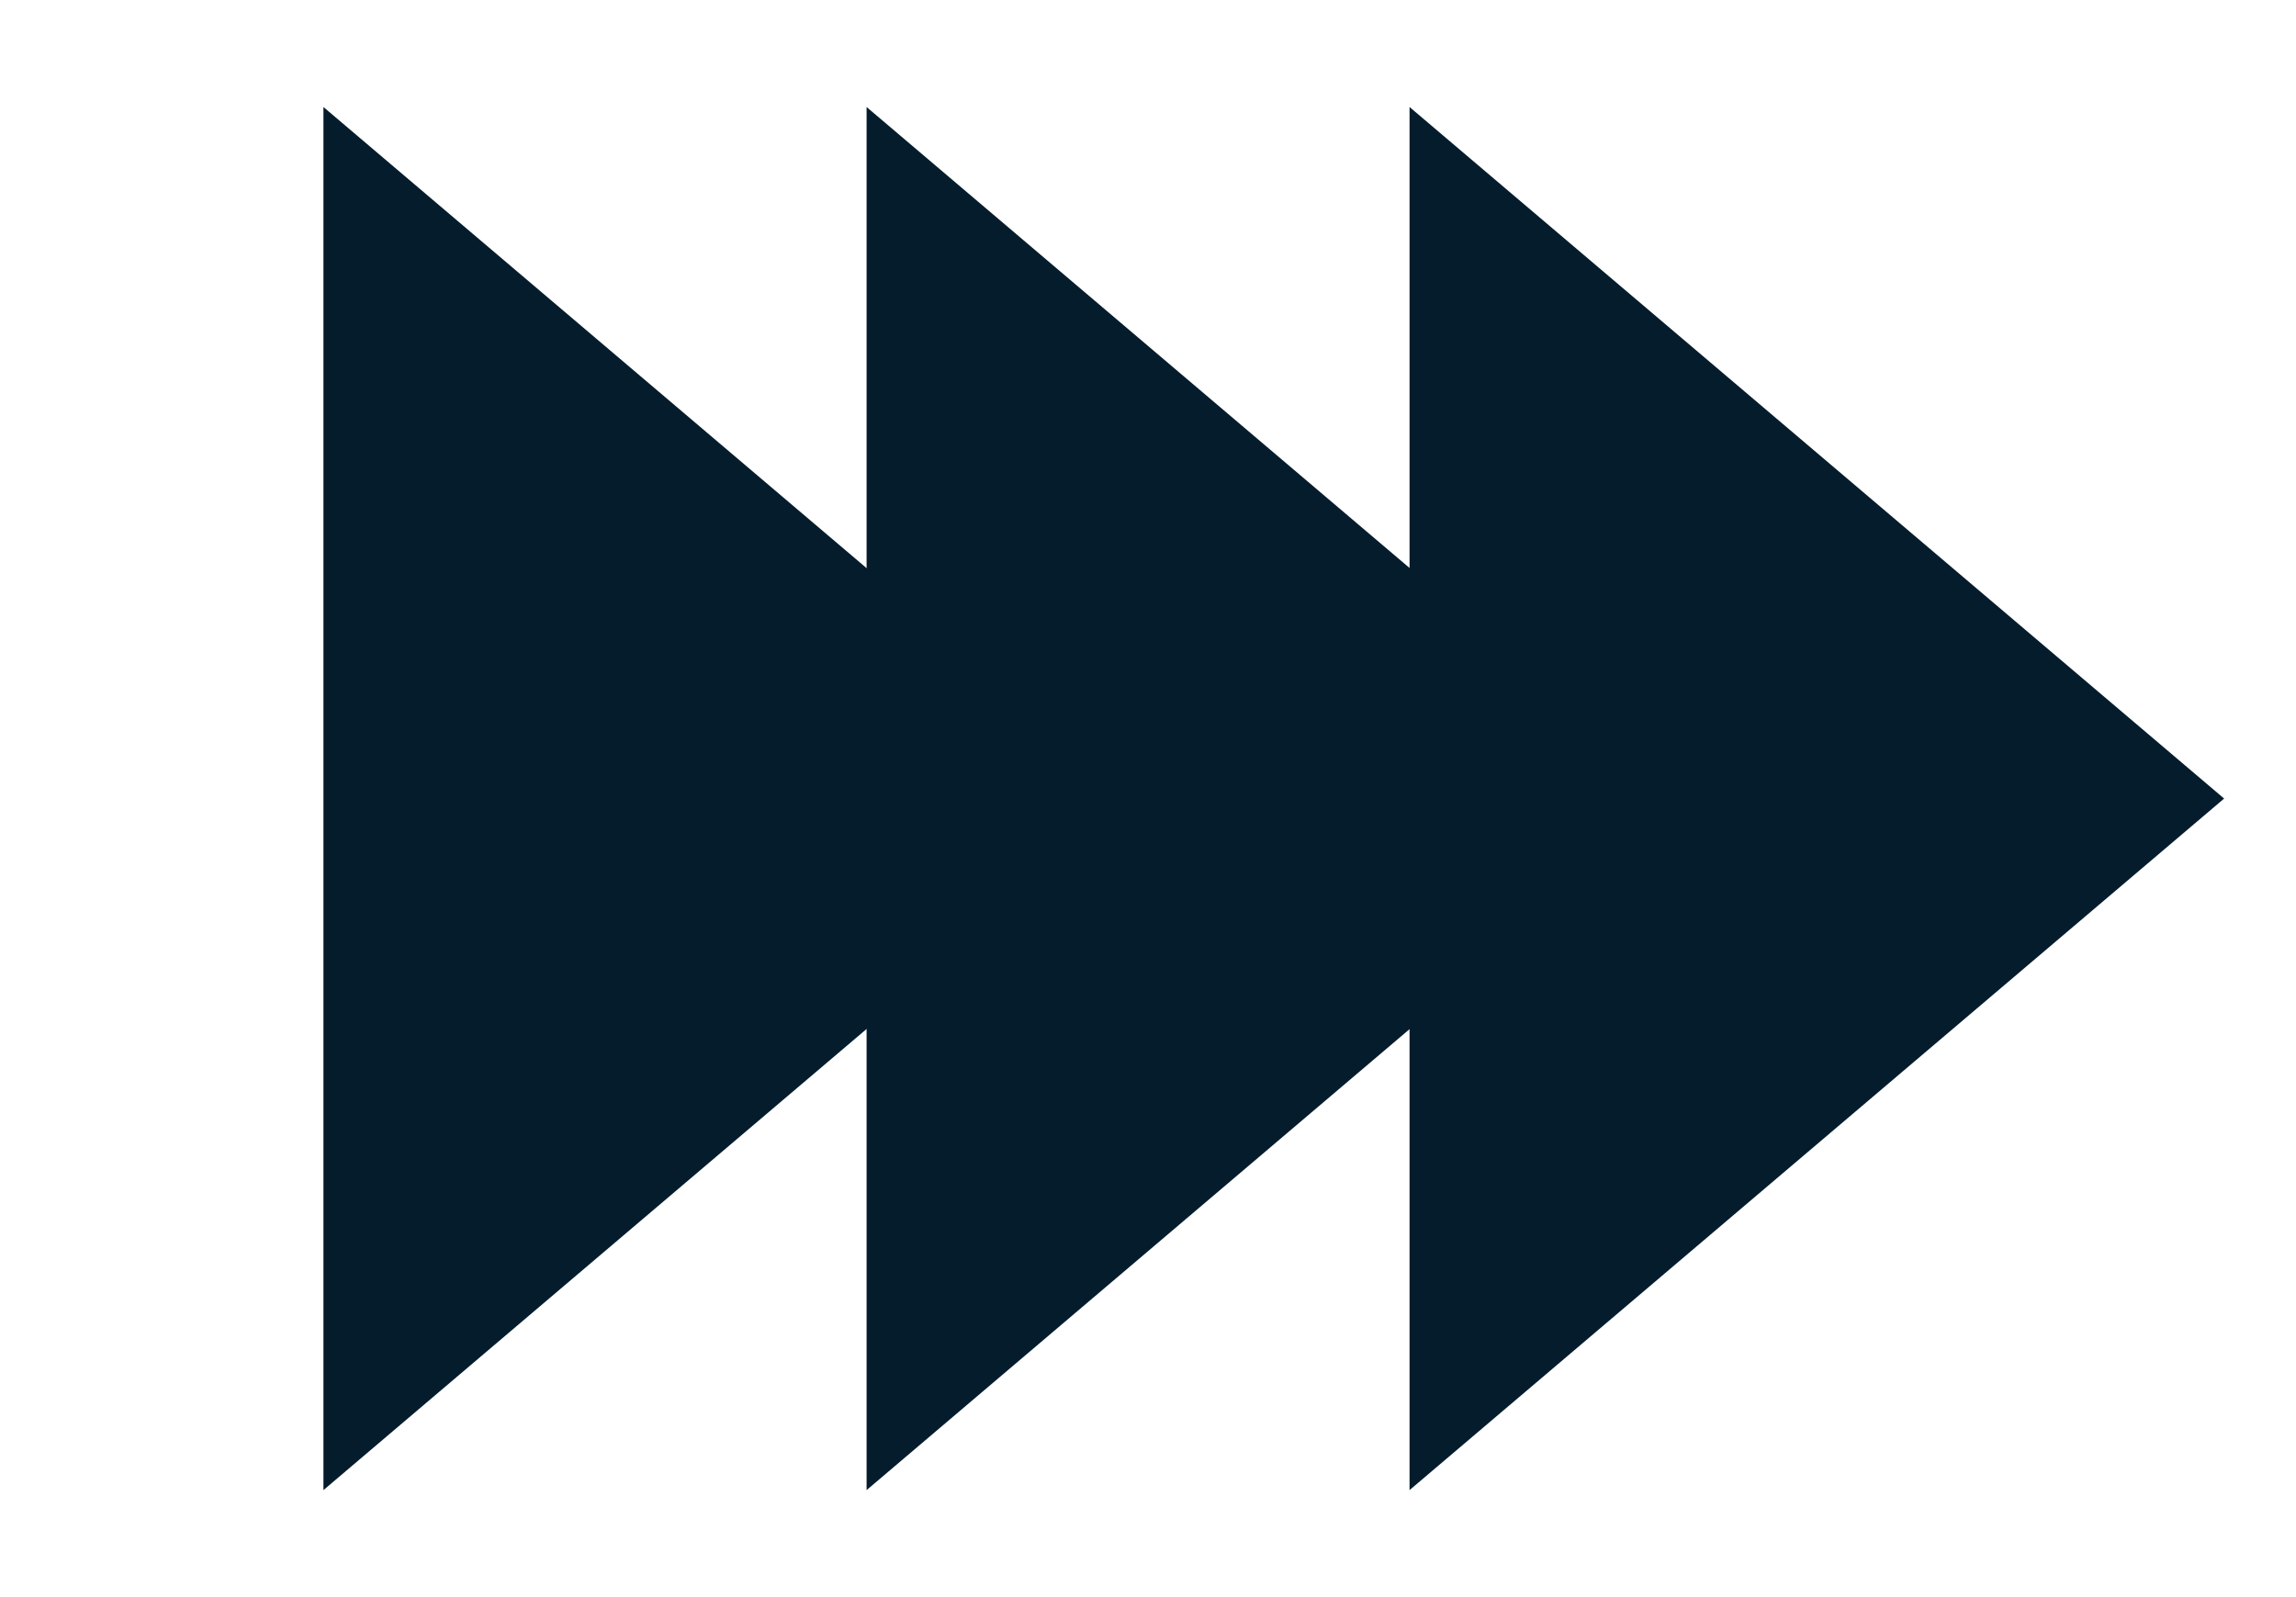
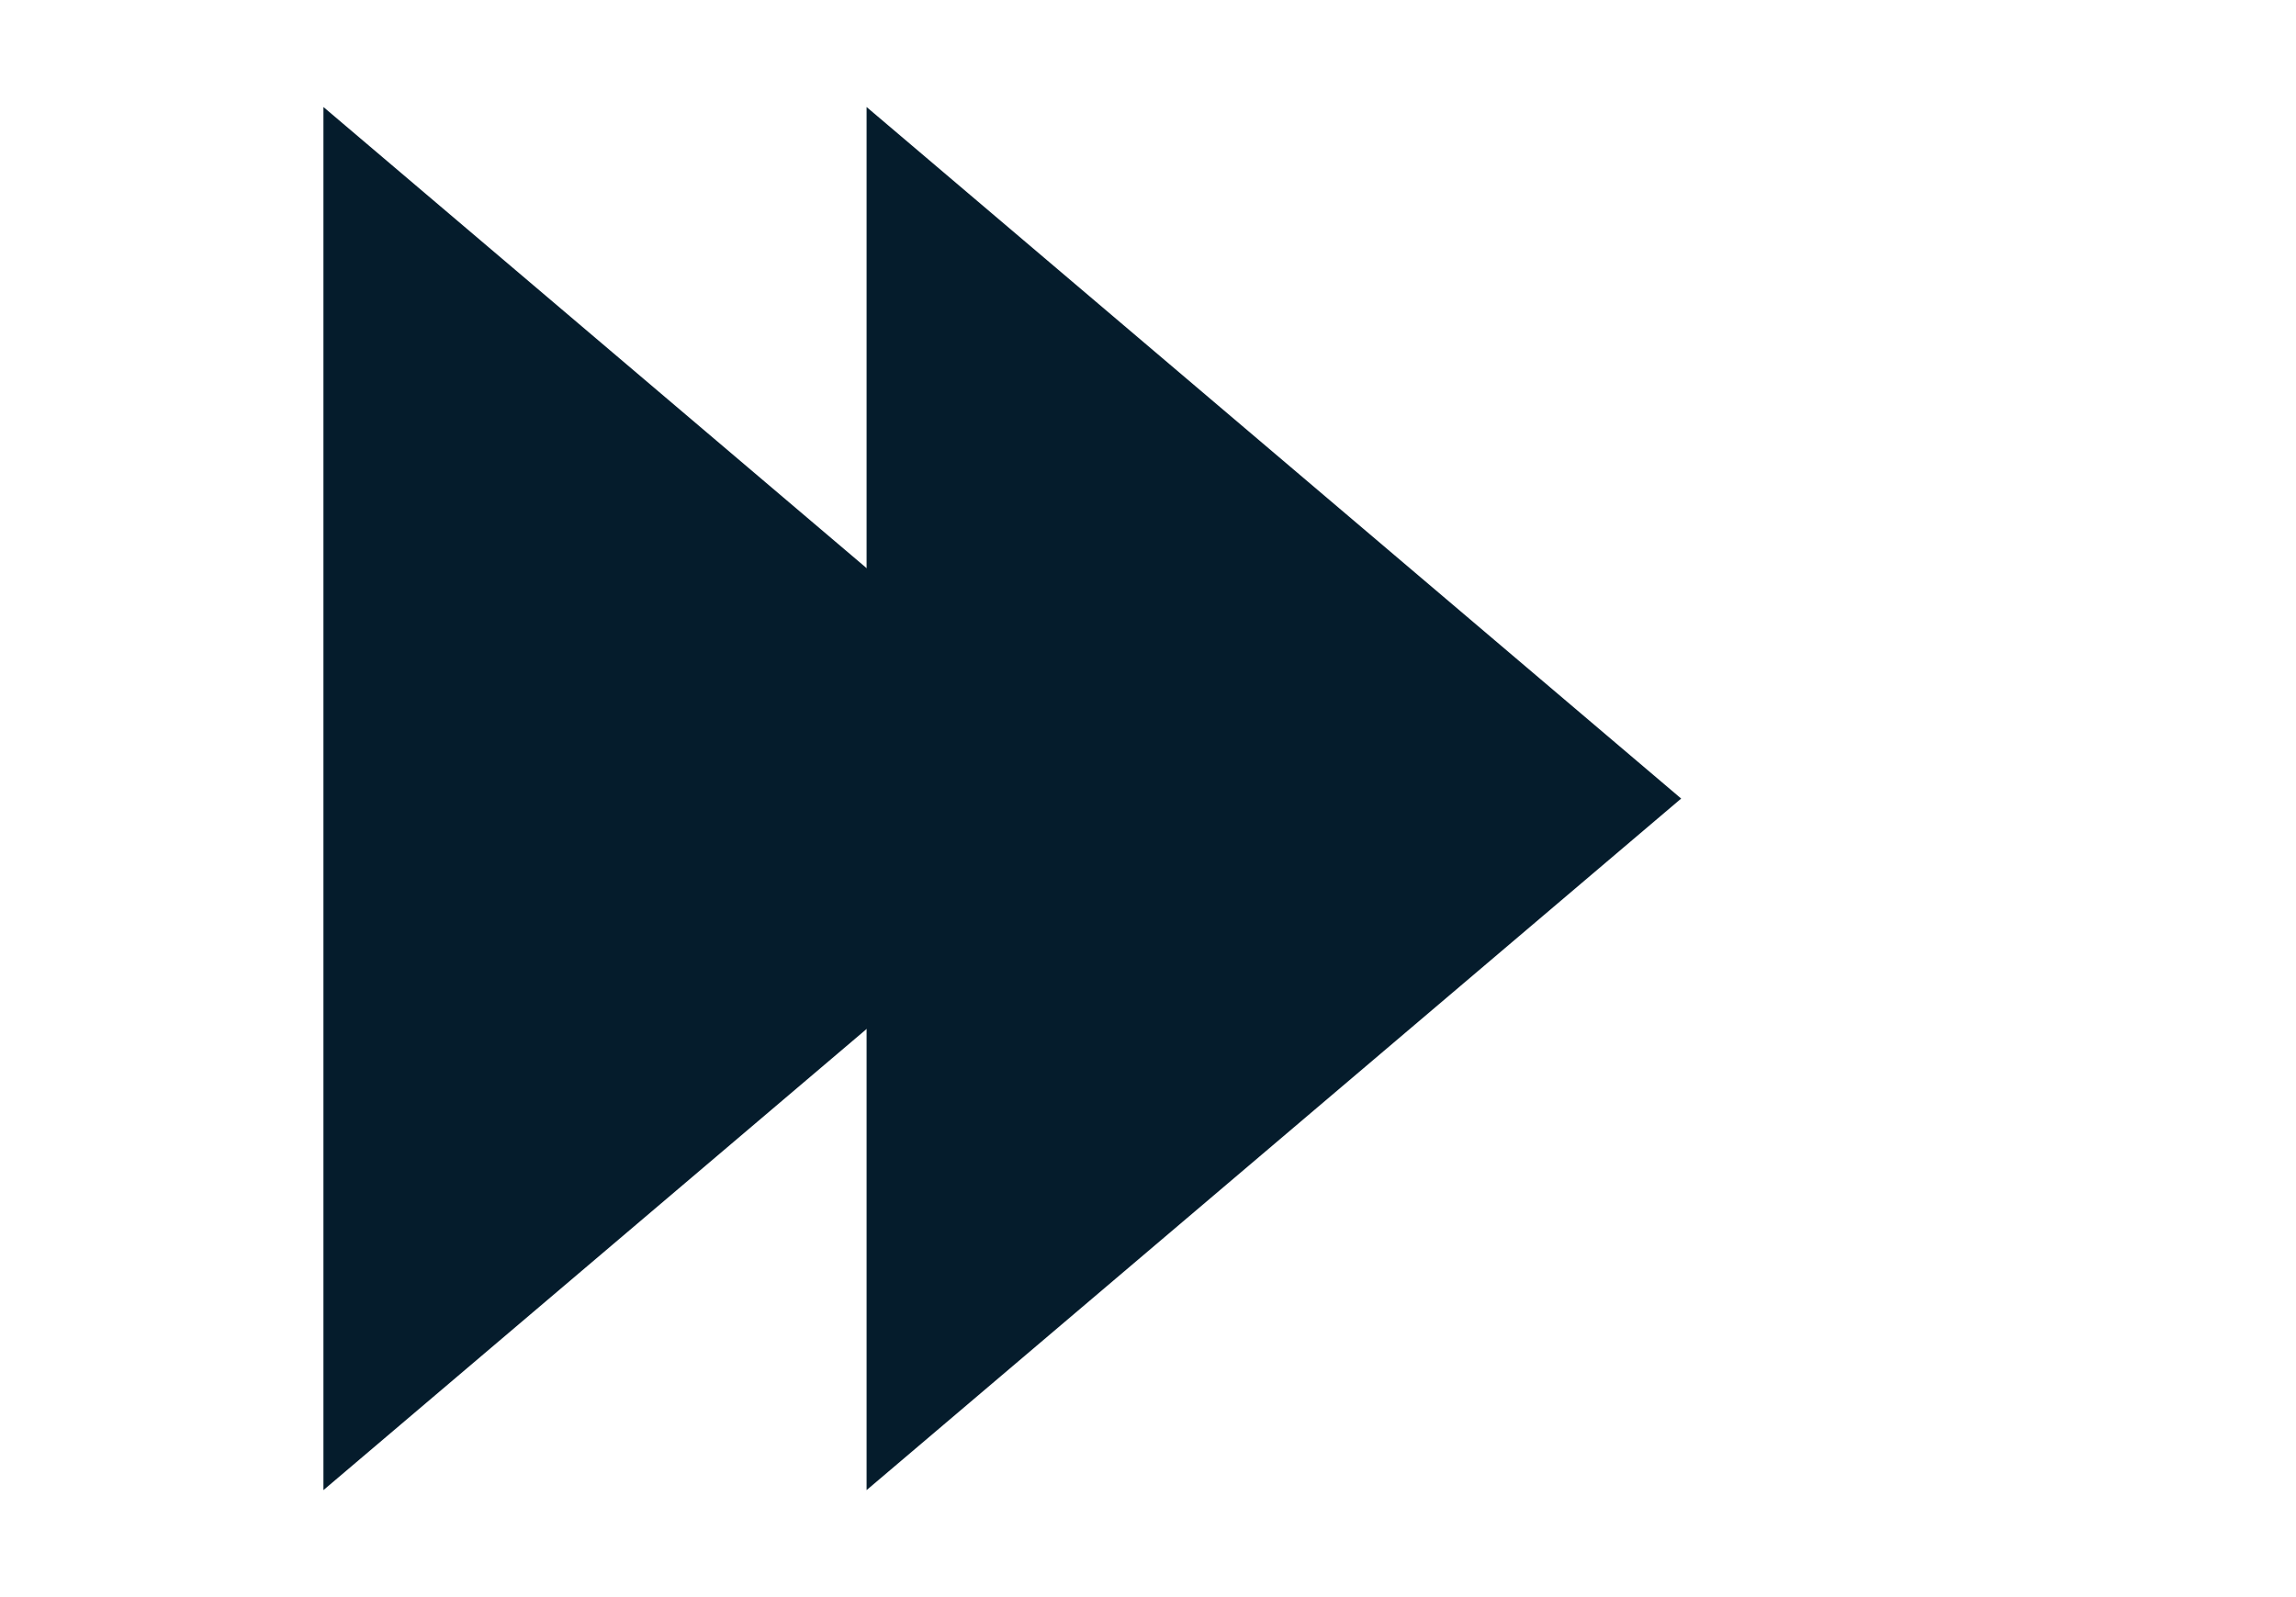
<svg xmlns="http://www.w3.org/2000/svg" fill="none" height="16" viewBox="0 0 23 16" width="23">
  <g fill="#051c2c">
    <path d="m11.4 8-8.16 6.928v-13.856z" />
-     <path d="m16.841 8-8.16 6.928v-13.856z" />
-     <path d="m22.28 8-8.16 6.928v-13.856z" />
+     <path d="m16.841 8-8.16 6.928v-13.856" />
  </g>
</svg>